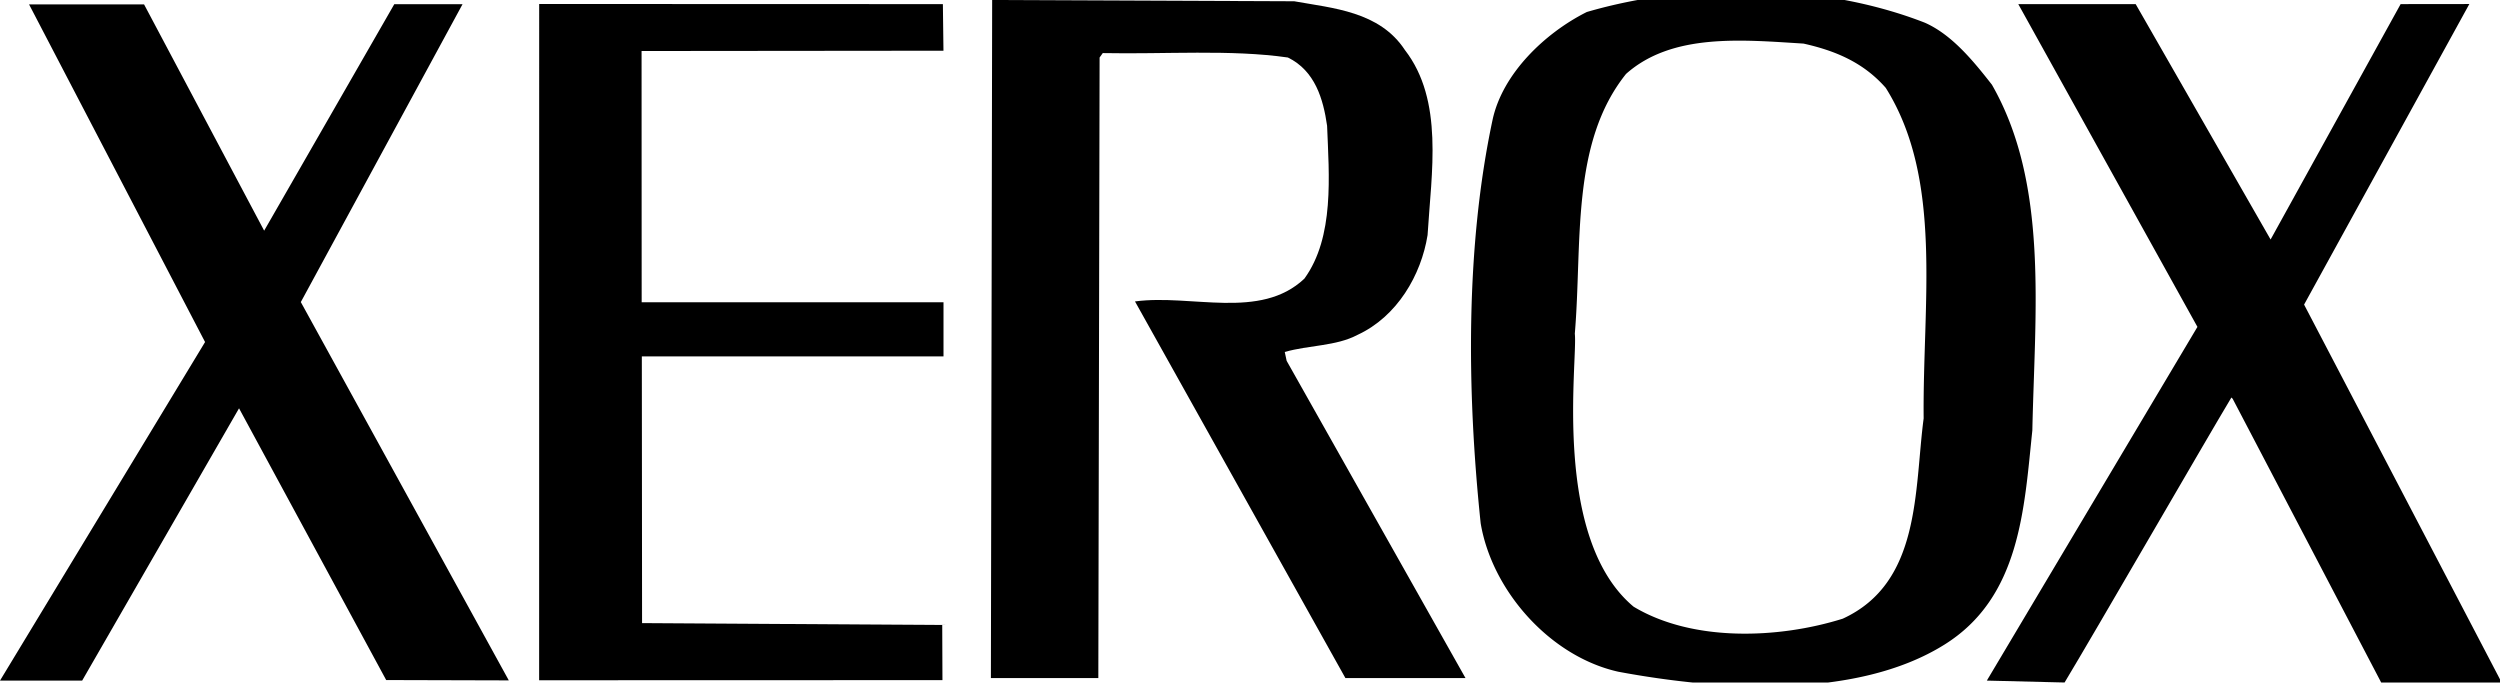
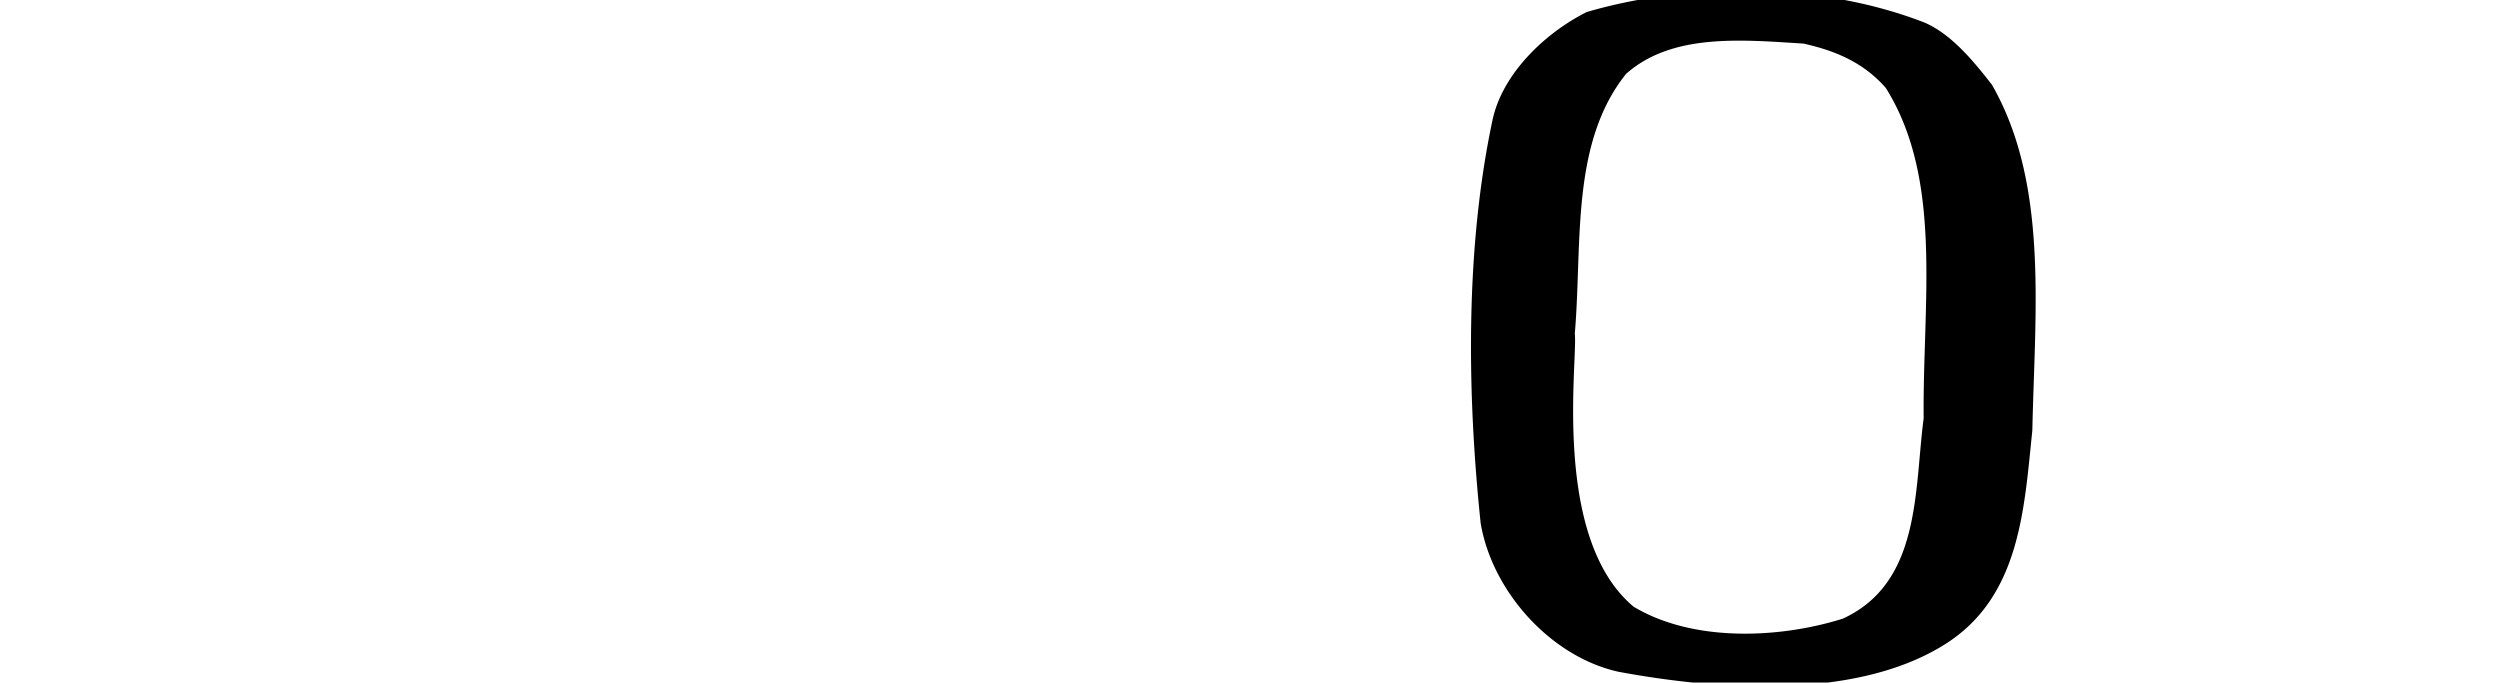
<svg xmlns="http://www.w3.org/2000/svg" xmlns:ns1="http://sodipodi.sourceforge.net/DTD/sodipodi-0.dtd" xmlns:ns2="http://www.inkscape.org/namespaces/inkscape" width="2350.977" height="641.822" viewBox="0 0 181.266 49.486" version="1.1" id="svg10" ns1:docname="xerox.svg" ns2:version="0.92.3 (2405546, 2018-03-11)">
  <defs id="defs14" />
  <ns1:namedview pagecolor="#ffffff" bordercolor="#666666" borderopacity="1" objecttolerance="10" gridtolerance="10" guidetolerance="10" ns2:pageopacity="0" ns2:pageshadow="2" ns2:window-width="1366" ns2:window-height="715" id="namedview12" showgrid="false" fit-margin-top="0" fit-margin-left="0" fit-margin-right="0" fit-margin-bottom="0" ns2:zoom="0.0944" ns2:cx="1229.7412" ns2:cy="329.43203" ns2:window-x="-8" ns2:window-y="-8" ns2:window-maximized="1" ns2:current-layer="g8" />
  <g id="g8" style="clip-rule:evenodd;fill-rule:evenodd" transform="translate(-1.562,-72.292)">
    <path d="M 0,0 H 192.756 V 192.756 H 0 Z" id="path2" ns2:connector-curvature="0" style="fill:#ffffff" />
-     <path d="M 23.373,94.194 38.453,121.625 29.563,121.6 18.894,101.897 7.519,121.64 H 1.562 L 16.431,97.092 3.67,72.613 h 8.339 l 8.706,16.404 9.436,-16.422 H 35.1 Z M 69.969,75.969 48.08,75.991 48.087,94.206 h 21.885 v 3.929 H 48.099 l 0.017,19.336 21.764,0.136 0.016,3.999 -29.243,0.009 0.003,-49.034 29.271,0.01 z m 25.433,-3.585 c 2.795,0.504 6.186,0.733 8.02,3.528 2.84,3.666 1.924,8.889 1.648,13.425 -0.459,2.887 -2.199,5.911 -5.086,7.239 -1.559,0.825 -3.528,0.733 -5.269,1.237 l 0.137,0.642 12.968,23.002 H 99.113 L 83.856,94.148 c 4.078,-0.55 9.072,1.374 12.28,-1.65 2.198,-3.024 1.786,-7.515 1.649,-11.088 C 97.51,79.485 96.914,77.424 94.944,76.462 90.82,75.866 86.009,76.233 81.519,76.141 l -0.229,0.321 -0.092,44.995 h -7.79 L 73.5,72.292 Z m 61.01,0.206 9.783,17.068 9.428,-17.068 4.982,-0.006 -11.982,21.793 14.205,27.172 v 0.229 h -8.615 l -10.768,-20.573 -0.092,-0.092 c -1.924,3.208 -9.941,17.091 -12.096,20.665 L 145.62,121.64 160.89,95.993 147.9,72.59 Z" id="path4" ns2:connector-curvature="0" />
    <path d="m 145.988,78.432 c 4.123,7.194 3.115,16.404 2.932,25.063 -0.596,5.682 -0.869,12.097 -6.369,15.533 -6.367,3.986 -16.266,3.345 -23.643,1.97 -4.949,-1.1 -9.164,-5.864 -9.988,-10.768 -1.008,-9.622 -1.1,-20.069 0.869,-29.279 0.734,-3.344 3.805,-6.277 6.828,-7.79 7.697,-2.245 17.137,-2.107 24.514,0.779 1.971,0.872 3.529,2.796 4.857,4.492 z m -13.654,-2.979 c -4.445,-0.274 -9.531,-0.778 -12.875,2.2 -4.033,5.041 -3.162,12.28 -3.713,18.832 0.223,1.944 -1.684,14.829 4.262,19.795 4.262,2.565 10.492,2.337 15.166,0.87 5.682,-2.611 5.178,-9.301 5.865,-14.524 -0.082,-8.42 1.426,-17.313 -2.748,-23.964 -1.65,-1.88 -3.713,-2.704 -5.957,-3.209 z m 54.848,-3.079 a 4.307,4.307 0 0 1 4.301,4.301 4.307,4.307 0 0 1 -4.301,4.301 4.308,4.308 0 0 1 -4.301,-4.301 4.307,4.307 0 0 1 4.301,-4.301 z m 0.013,7.958 c 1.977,0 3.467,-1.596 3.467,-3.657 0,-2.061 -1.49,-3.658 -3.467,-3.658 -2.002,0 -3.492,1.597 -3.492,3.658 0,2.061 1.49,3.657 3.492,3.657 z m -1.656,-6.184 h 1.93 c 1.154,0 1.727,0.465 1.727,1.418 0,0.81 -0.512,1.394 -1.299,1.394 l 1.43,2.228 h -0.869 l -1.406,-2.228 h -0.689 v 2.228 h -0.822 v -5.04 z m 0.822,2.169 h 0.977 c 0.631,0 1.035,-0.131 1.035,-0.787 0,-0.571 -0.512,-0.738 -1.035,-0.738 h -0.977 z" id="path6" ns2:connector-curvature="0" />
  </g>
</svg>